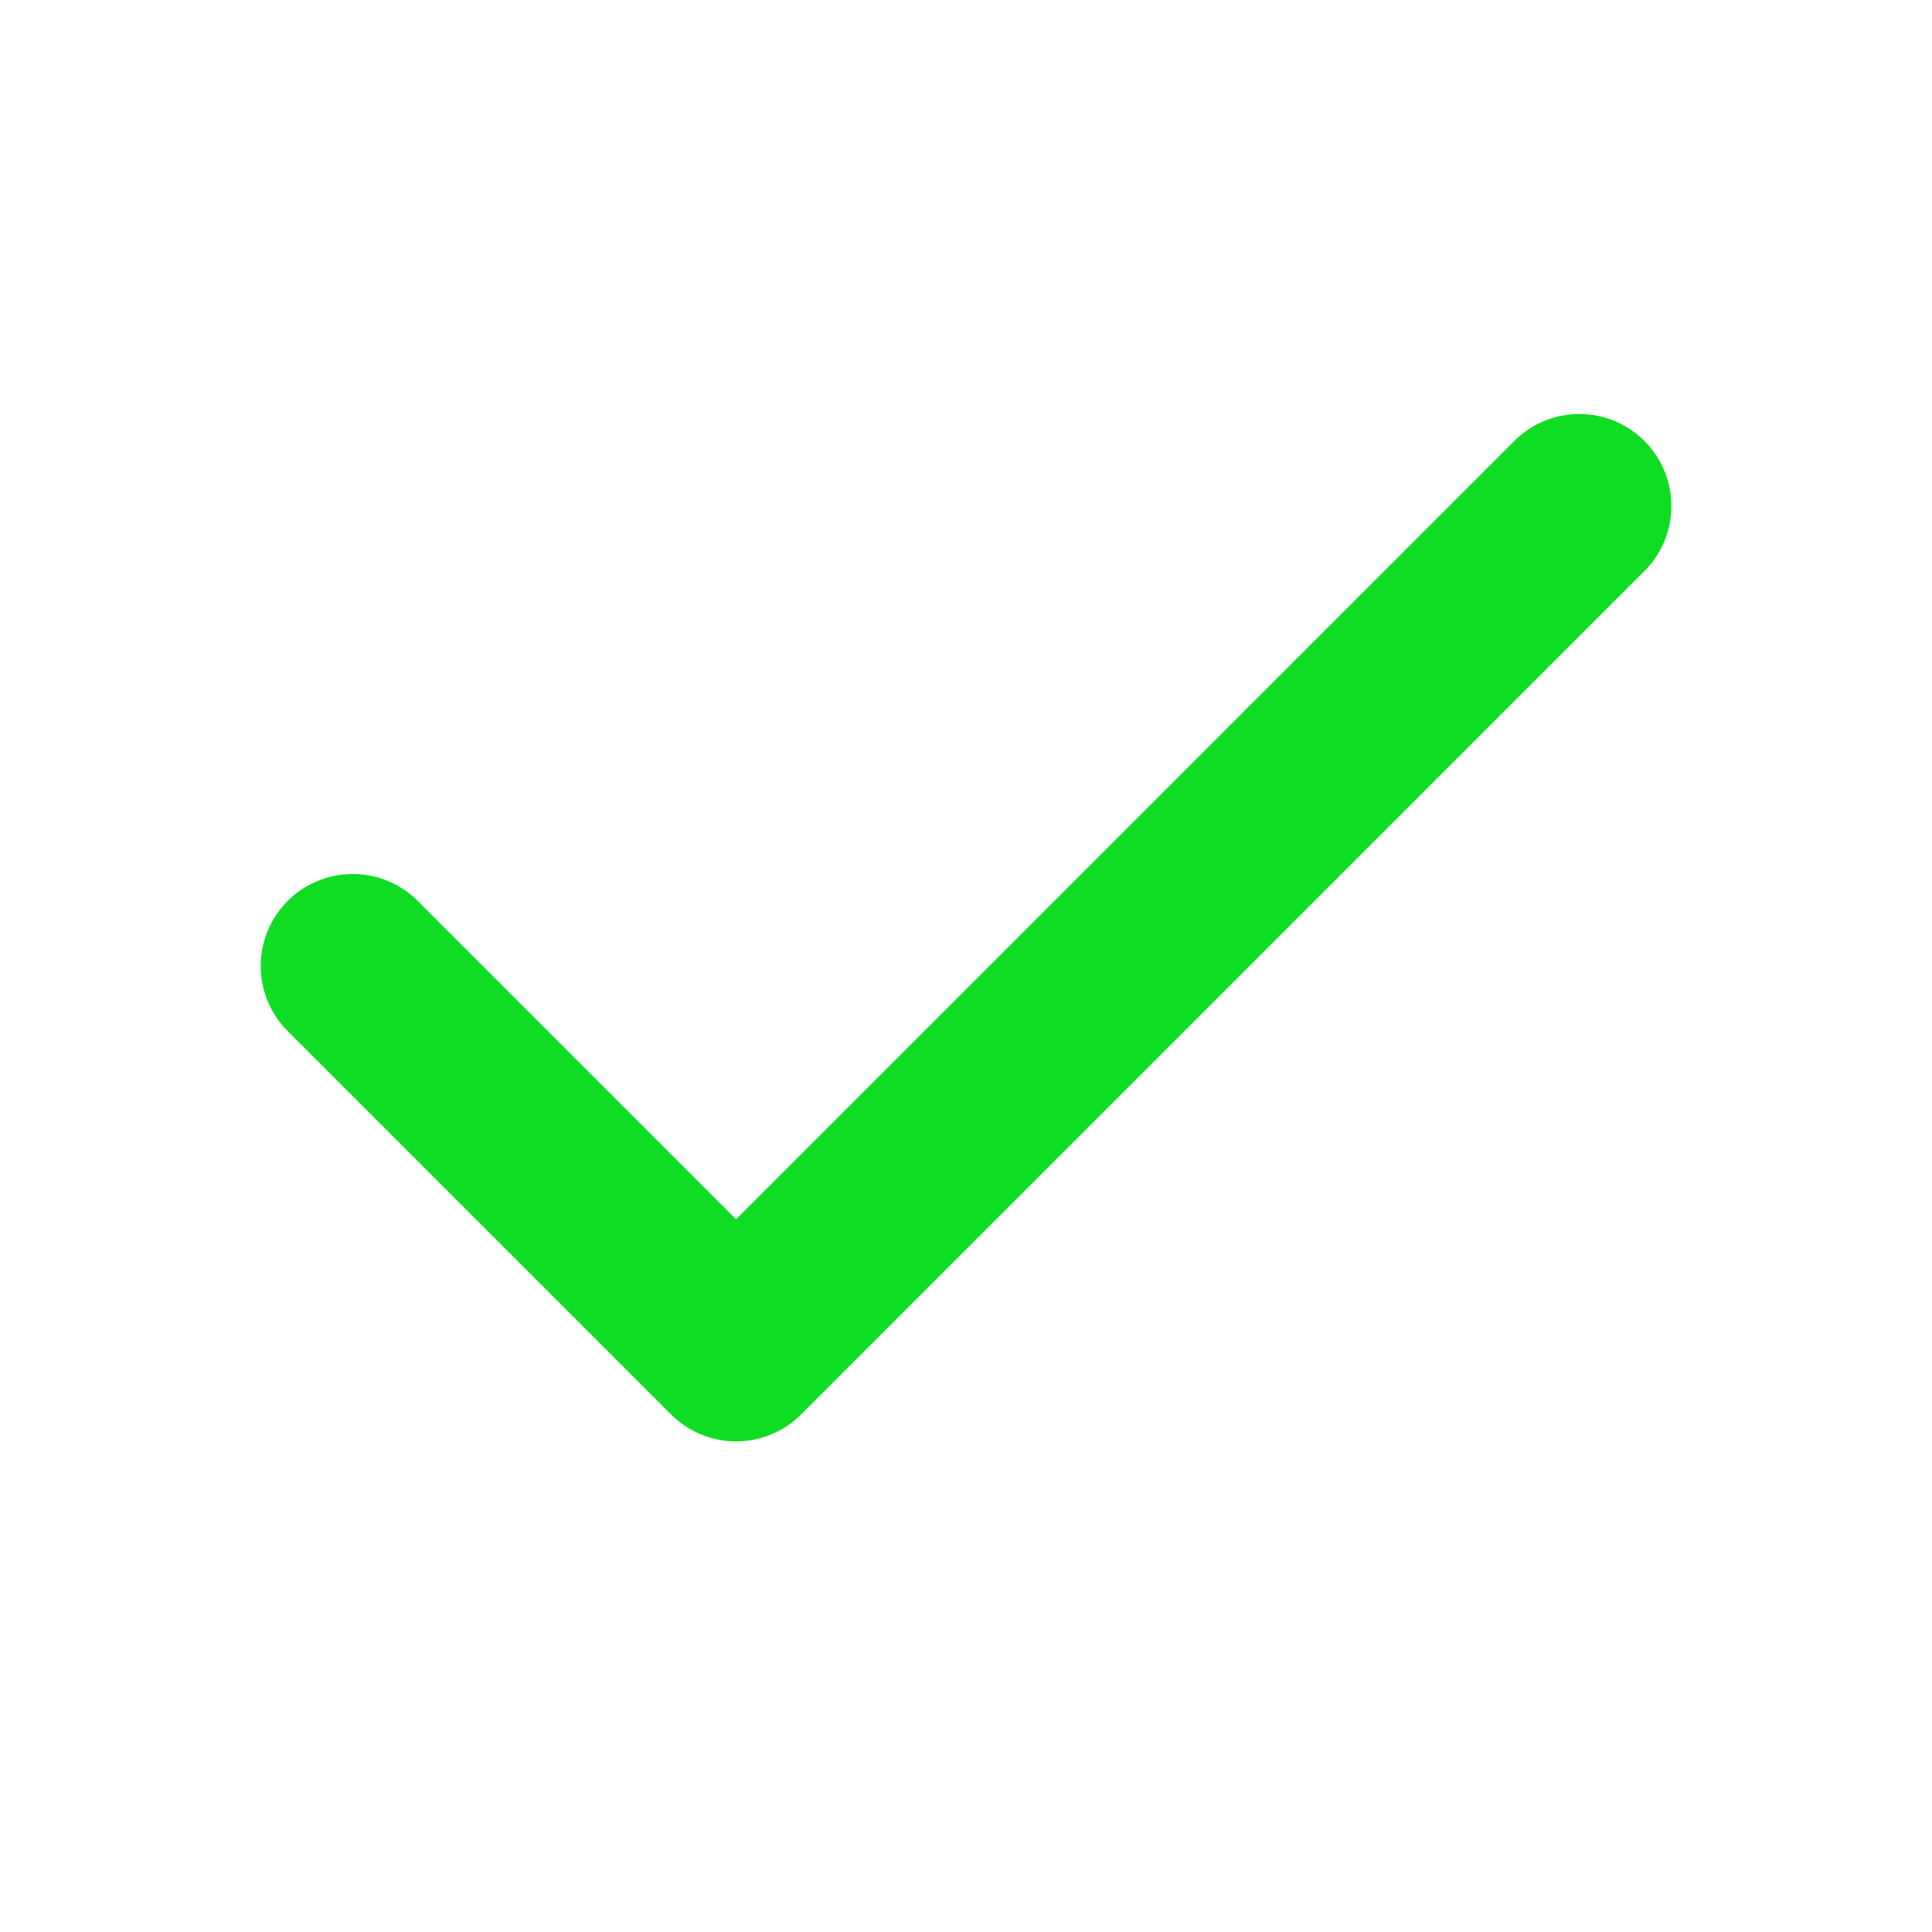
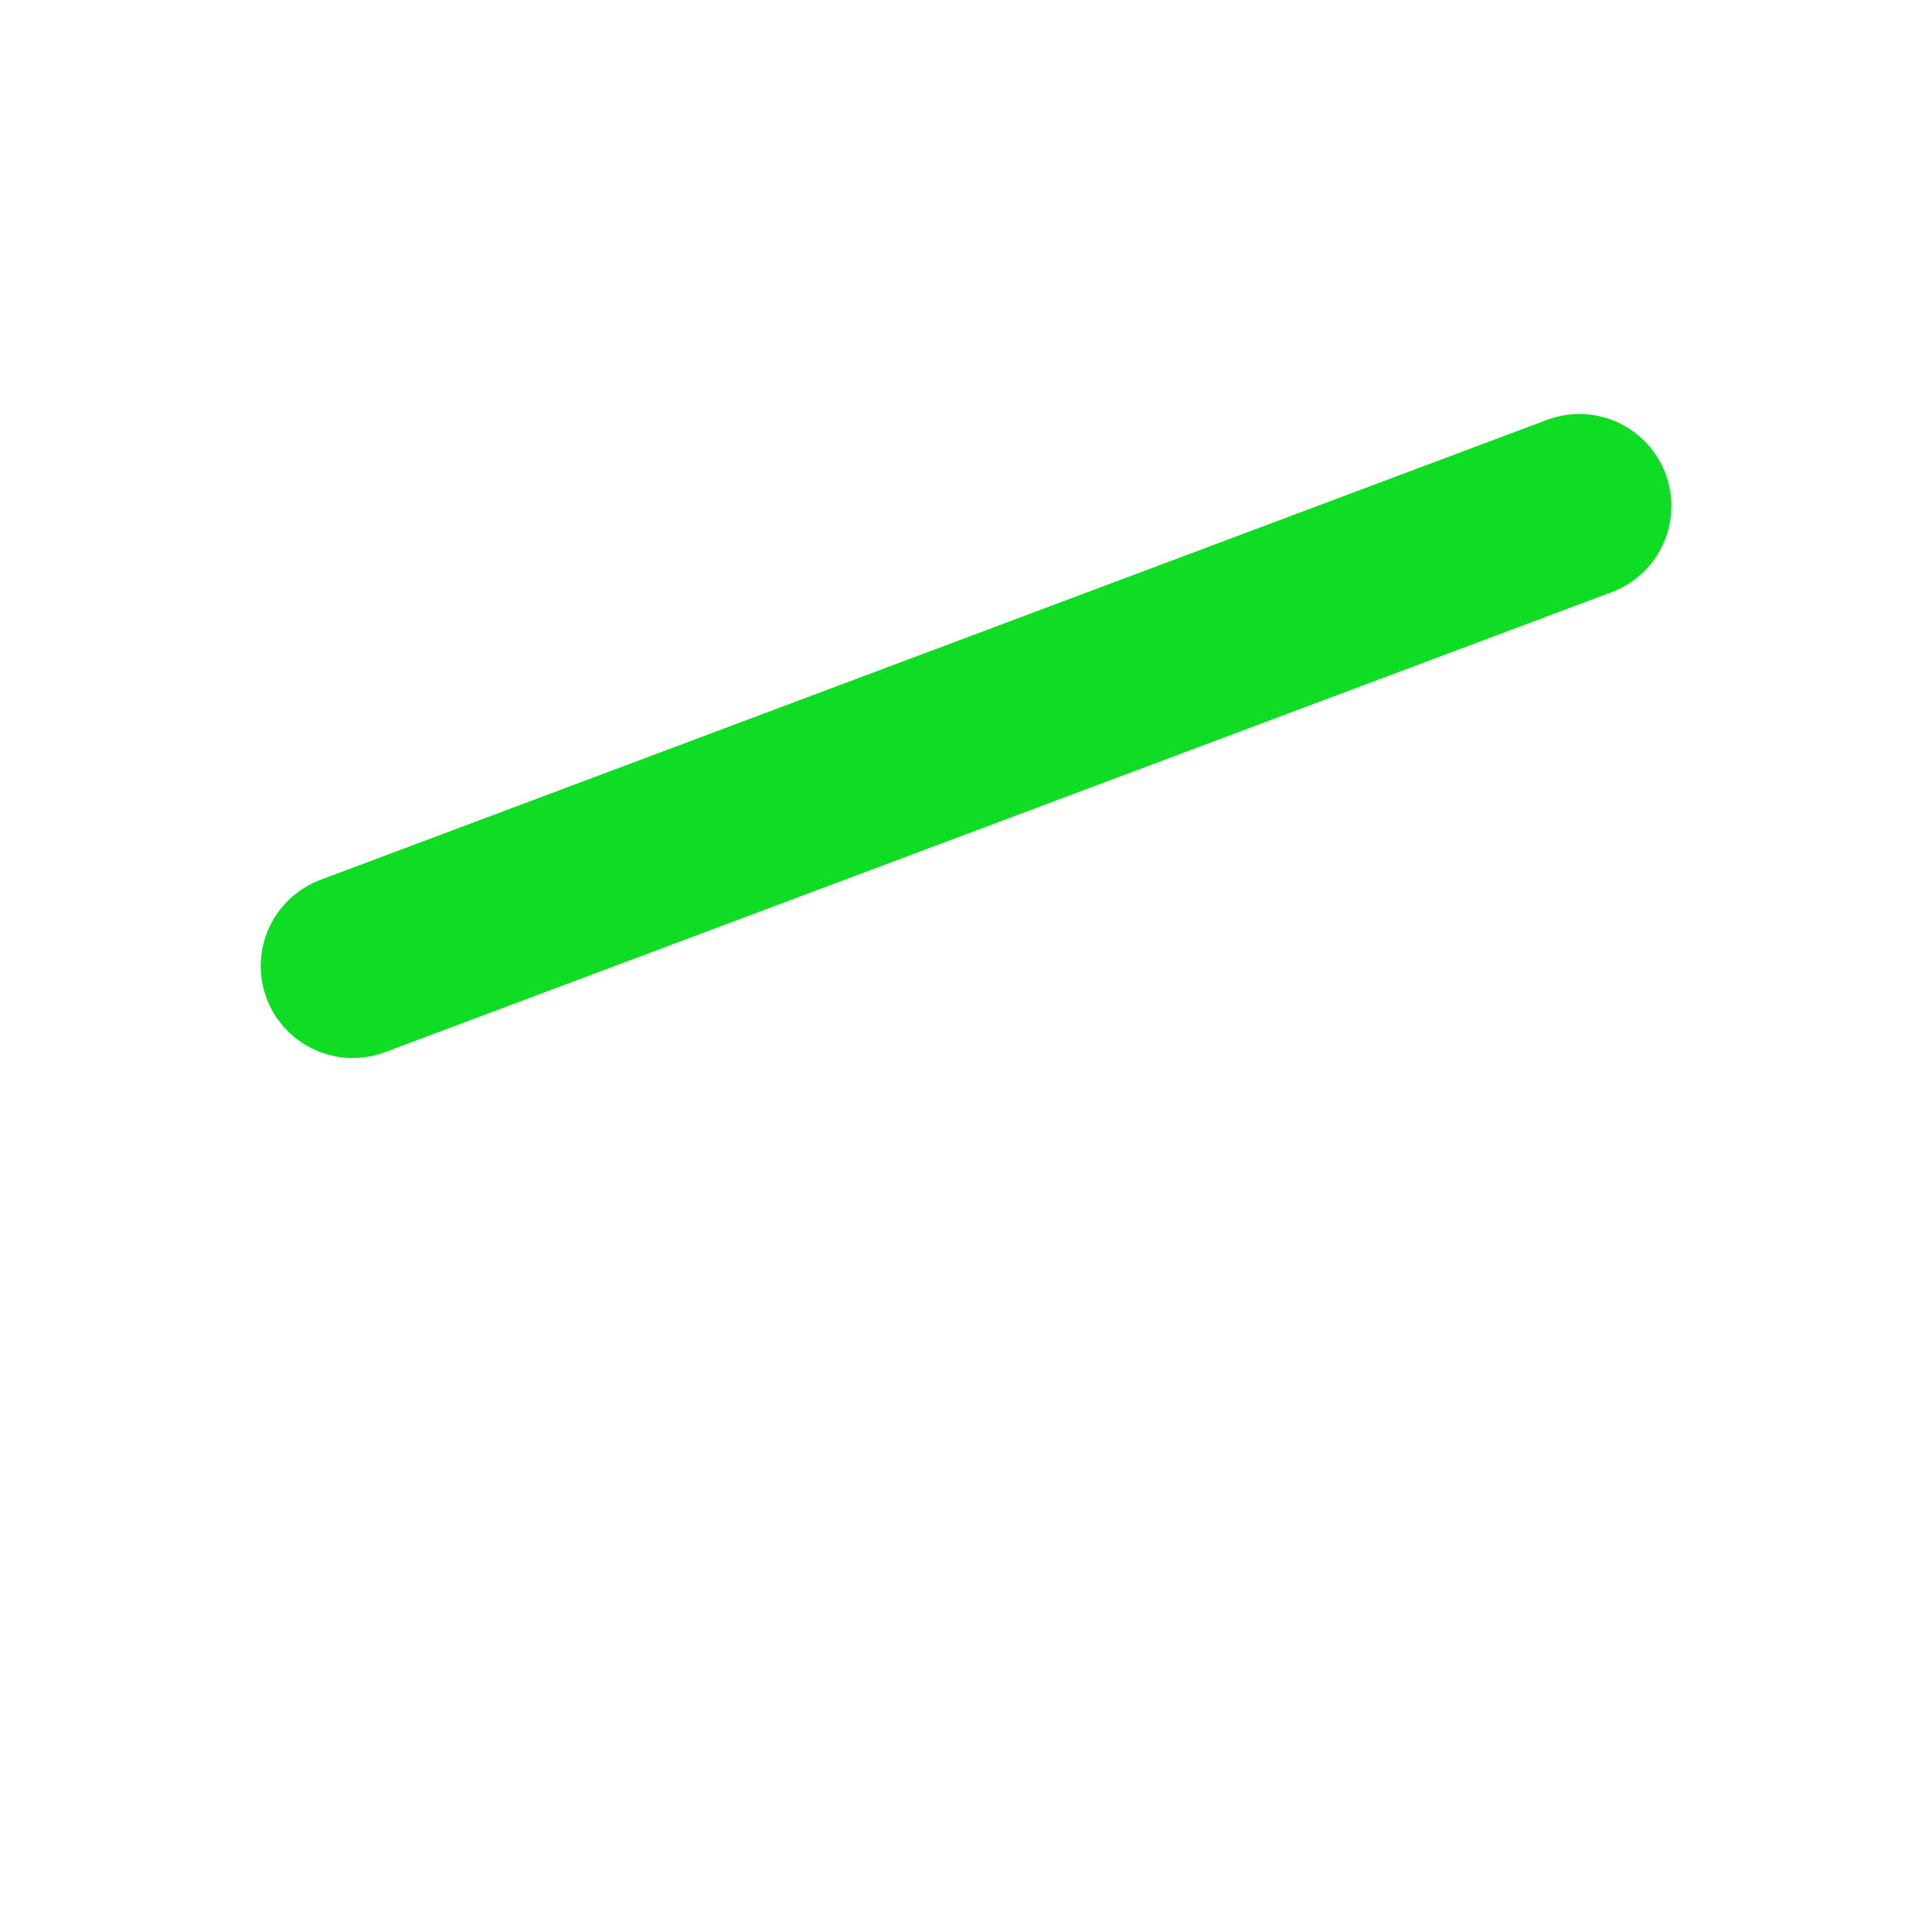
<svg xmlns="http://www.w3.org/2000/svg" width="21" height="21" viewBox="0 0 21 21" fill="none">
-   <path d="M17.167 5.5L8.001 14.667L3.834 10.5" stroke="#0EDD23" stroke-width="2" stroke-linecap="round" stroke-linejoin="round" />
+   <path d="M17.167 5.5L3.834 10.5" stroke="#0EDD23" stroke-width="2" stroke-linecap="round" stroke-linejoin="round" />
</svg>